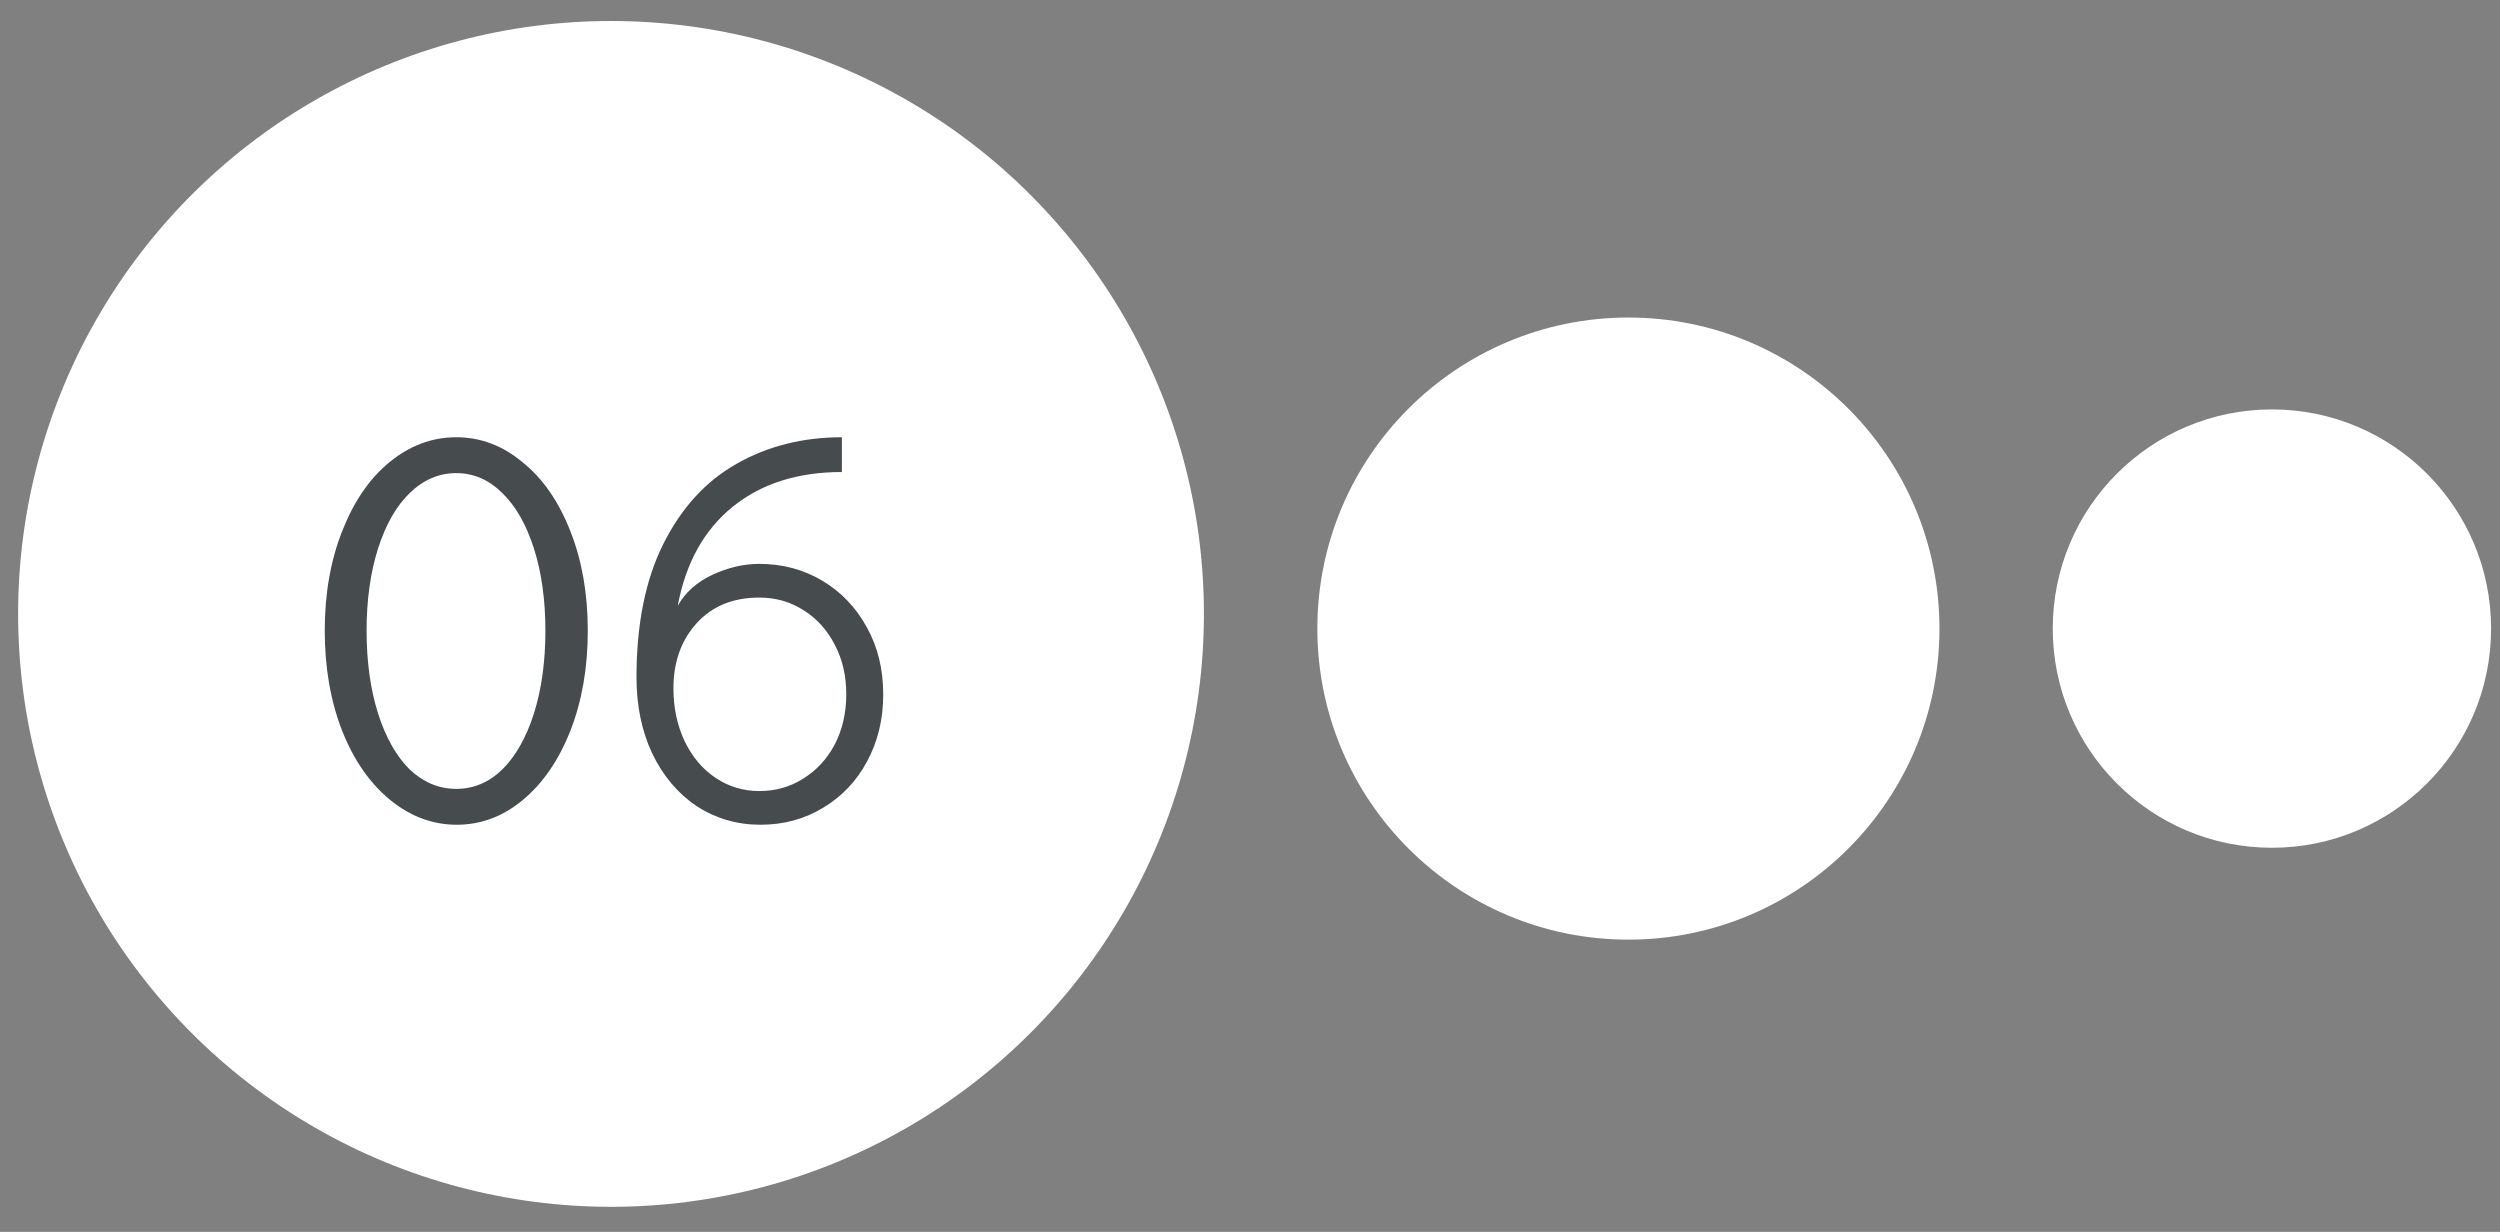
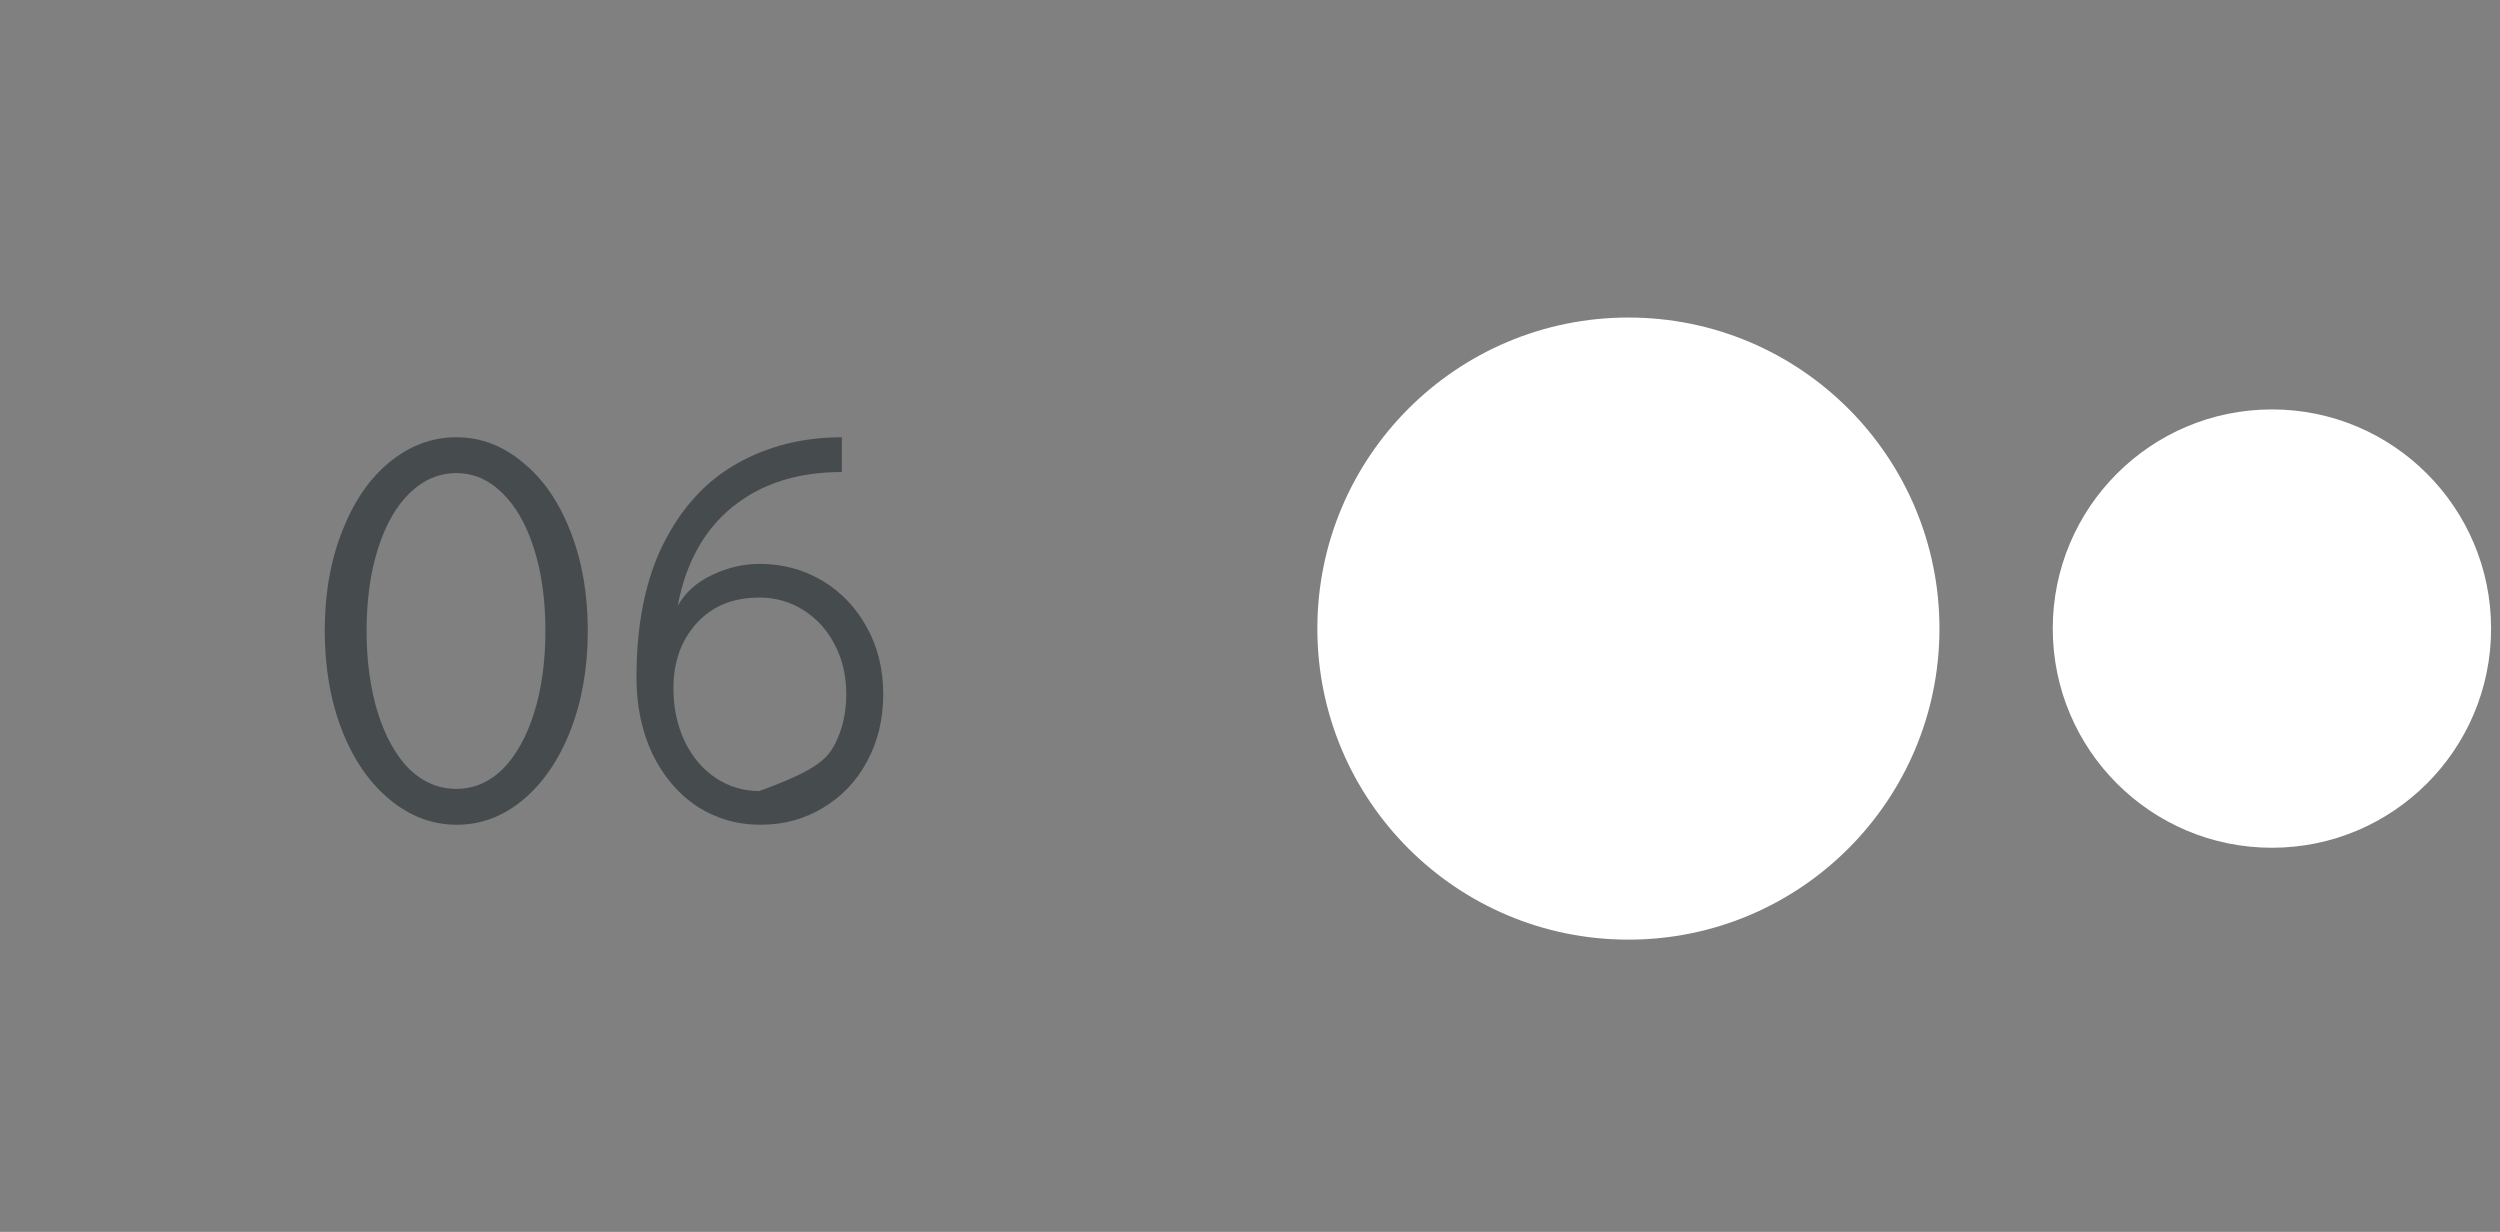
<svg xmlns="http://www.w3.org/2000/svg" width="69" height="34" viewBox="0 0 69 34" fill="none">
  <rect x="0" y="0" width="69" height="34" fill="#808080" stroke="none" />
  <circle cx="44.944" cy="17.349" r="8.585" fill="white" />
  <circle cx="62.705" cy="17.349" r="6.049" fill="white" />
-   <circle cx="16.864" cy="16.944" r="16.364" fill="white" />
-   <path d="M12.608 22.763C11.938 22.763 11.323 22.533 10.763 22.073C10.203 21.613 9.763 20.978 9.443 20.168C9.123 19.348 8.963 18.428 8.963 17.408C8.963 16.388 9.123 15.473 9.443 14.663C9.763 13.843 10.198 13.208 10.748 12.758C11.308 12.298 11.923 12.068 12.593 12.068C13.263 12.068 13.873 12.298 14.423 12.758C14.983 13.208 15.423 13.843 15.743 14.663C16.063 15.473 16.223 16.388 16.223 17.408C16.223 18.428 16.063 19.348 15.743 20.168C15.423 20.978 14.988 21.613 14.438 22.073C13.888 22.533 13.278 22.763 12.608 22.763ZM12.593 21.773C13.073 21.773 13.498 21.593 13.868 21.233C14.238 20.863 14.528 20.348 14.738 19.688C14.948 19.018 15.053 18.258 15.053 17.408C15.053 16.558 14.948 15.803 14.738 15.143C14.528 14.483 14.238 13.973 13.868 13.613C13.498 13.243 13.073 13.058 12.593 13.058C12.113 13.058 11.683 13.243 11.303 13.613C10.933 13.973 10.643 14.483 10.433 15.143C10.223 15.803 10.118 16.558 10.118 17.408C10.118 18.258 10.223 19.018 10.433 19.688C10.643 20.348 10.933 20.863 11.303 21.233C11.683 21.593 12.113 21.773 12.593 21.773ZM20.956 15.563C21.596 15.563 22.177 15.718 22.697 16.028C23.216 16.338 23.627 16.768 23.927 17.318C24.227 17.858 24.377 18.473 24.377 19.163C24.377 19.853 24.227 20.473 23.927 21.023C23.637 21.563 23.232 21.988 22.712 22.298C22.201 22.608 21.627 22.763 20.986 22.763C20.346 22.763 19.762 22.593 19.232 22.253C18.712 21.903 18.302 21.418 18.002 20.798C17.712 20.178 17.567 19.478 17.567 18.698C17.567 17.238 17.811 16.013 18.302 15.023C18.802 14.023 19.477 13.283 20.326 12.803C21.186 12.313 22.157 12.068 23.236 12.068V13.028C22.017 13.028 21.012 13.348 20.221 13.988C19.431 14.628 18.927 15.538 18.706 16.718C18.916 16.348 19.236 16.063 19.666 15.863C20.096 15.663 20.526 15.563 20.956 15.563ZM20.956 21.833C21.407 21.833 21.811 21.718 22.172 21.488C22.541 21.258 22.831 20.943 23.041 20.543C23.252 20.133 23.357 19.673 23.357 19.163C23.357 18.653 23.252 18.198 23.041 17.798C22.831 17.388 22.541 17.068 22.172 16.838C21.811 16.608 21.407 16.493 20.956 16.493C20.227 16.493 19.646 16.733 19.216 17.213C18.797 17.683 18.587 18.278 18.587 18.998C18.587 19.538 18.692 20.028 18.901 20.468C19.111 20.898 19.396 21.233 19.756 21.473C20.116 21.713 20.517 21.833 20.956 21.833Z" fill="#464C4D" />
+   <path d="M12.608 22.763C11.938 22.763 11.323 22.533 10.763 22.073C10.203 21.613 9.763 20.978 9.443 20.168C9.123 19.348 8.963 18.428 8.963 17.408C8.963 16.388 9.123 15.473 9.443 14.663C9.763 13.843 10.198 13.208 10.748 12.758C11.308 12.298 11.923 12.068 12.593 12.068C13.263 12.068 13.873 12.298 14.423 12.758C14.983 13.208 15.423 13.843 15.743 14.663C16.063 15.473 16.223 16.388 16.223 17.408C16.223 18.428 16.063 19.348 15.743 20.168C15.423 20.978 14.988 21.613 14.438 22.073C13.888 22.533 13.278 22.763 12.608 22.763ZM12.593 21.773C13.073 21.773 13.498 21.593 13.868 21.233C14.238 20.863 14.528 20.348 14.738 19.688C14.948 19.018 15.053 18.258 15.053 17.408C15.053 16.558 14.948 15.803 14.738 15.143C14.528 14.483 14.238 13.973 13.868 13.613C13.498 13.243 13.073 13.058 12.593 13.058C12.113 13.058 11.683 13.243 11.303 13.613C10.933 13.973 10.643 14.483 10.433 15.143C10.223 15.803 10.118 16.558 10.118 17.408C10.118 18.258 10.223 19.018 10.433 19.688C10.643 20.348 10.933 20.863 11.303 21.233C11.683 21.593 12.113 21.773 12.593 21.773ZM20.956 15.563C21.596 15.563 22.177 15.718 22.697 16.028C23.216 16.338 23.627 16.768 23.927 17.318C24.227 17.858 24.377 18.473 24.377 19.163C24.377 19.853 24.227 20.473 23.927 21.023C23.637 21.563 23.232 21.988 22.712 22.298C22.201 22.608 21.627 22.763 20.986 22.763C20.346 22.763 19.762 22.593 19.232 22.253C18.712 21.903 18.302 21.418 18.002 20.798C17.712 20.178 17.567 19.478 17.567 18.698C17.567 17.238 17.811 16.013 18.302 15.023C18.802 14.023 19.477 13.283 20.326 12.803C21.186 12.313 22.157 12.068 23.236 12.068V13.028C22.017 13.028 21.012 13.348 20.221 13.988C19.431 14.628 18.927 15.538 18.706 16.718C18.916 16.348 19.236 16.063 19.666 15.863C20.096 15.663 20.526 15.563 20.956 15.563ZM20.956 21.833C22.541 21.258 22.831 20.943 23.041 20.543C23.252 20.133 23.357 19.673 23.357 19.163C23.357 18.653 23.252 18.198 23.041 17.798C22.831 17.388 22.541 17.068 22.172 16.838C21.811 16.608 21.407 16.493 20.956 16.493C20.227 16.493 19.646 16.733 19.216 17.213C18.797 17.683 18.587 18.278 18.587 18.998C18.587 19.538 18.692 20.028 18.901 20.468C19.111 20.898 19.396 21.233 19.756 21.473C20.116 21.713 20.517 21.833 20.956 21.833Z" fill="#464C4D" />
</svg>